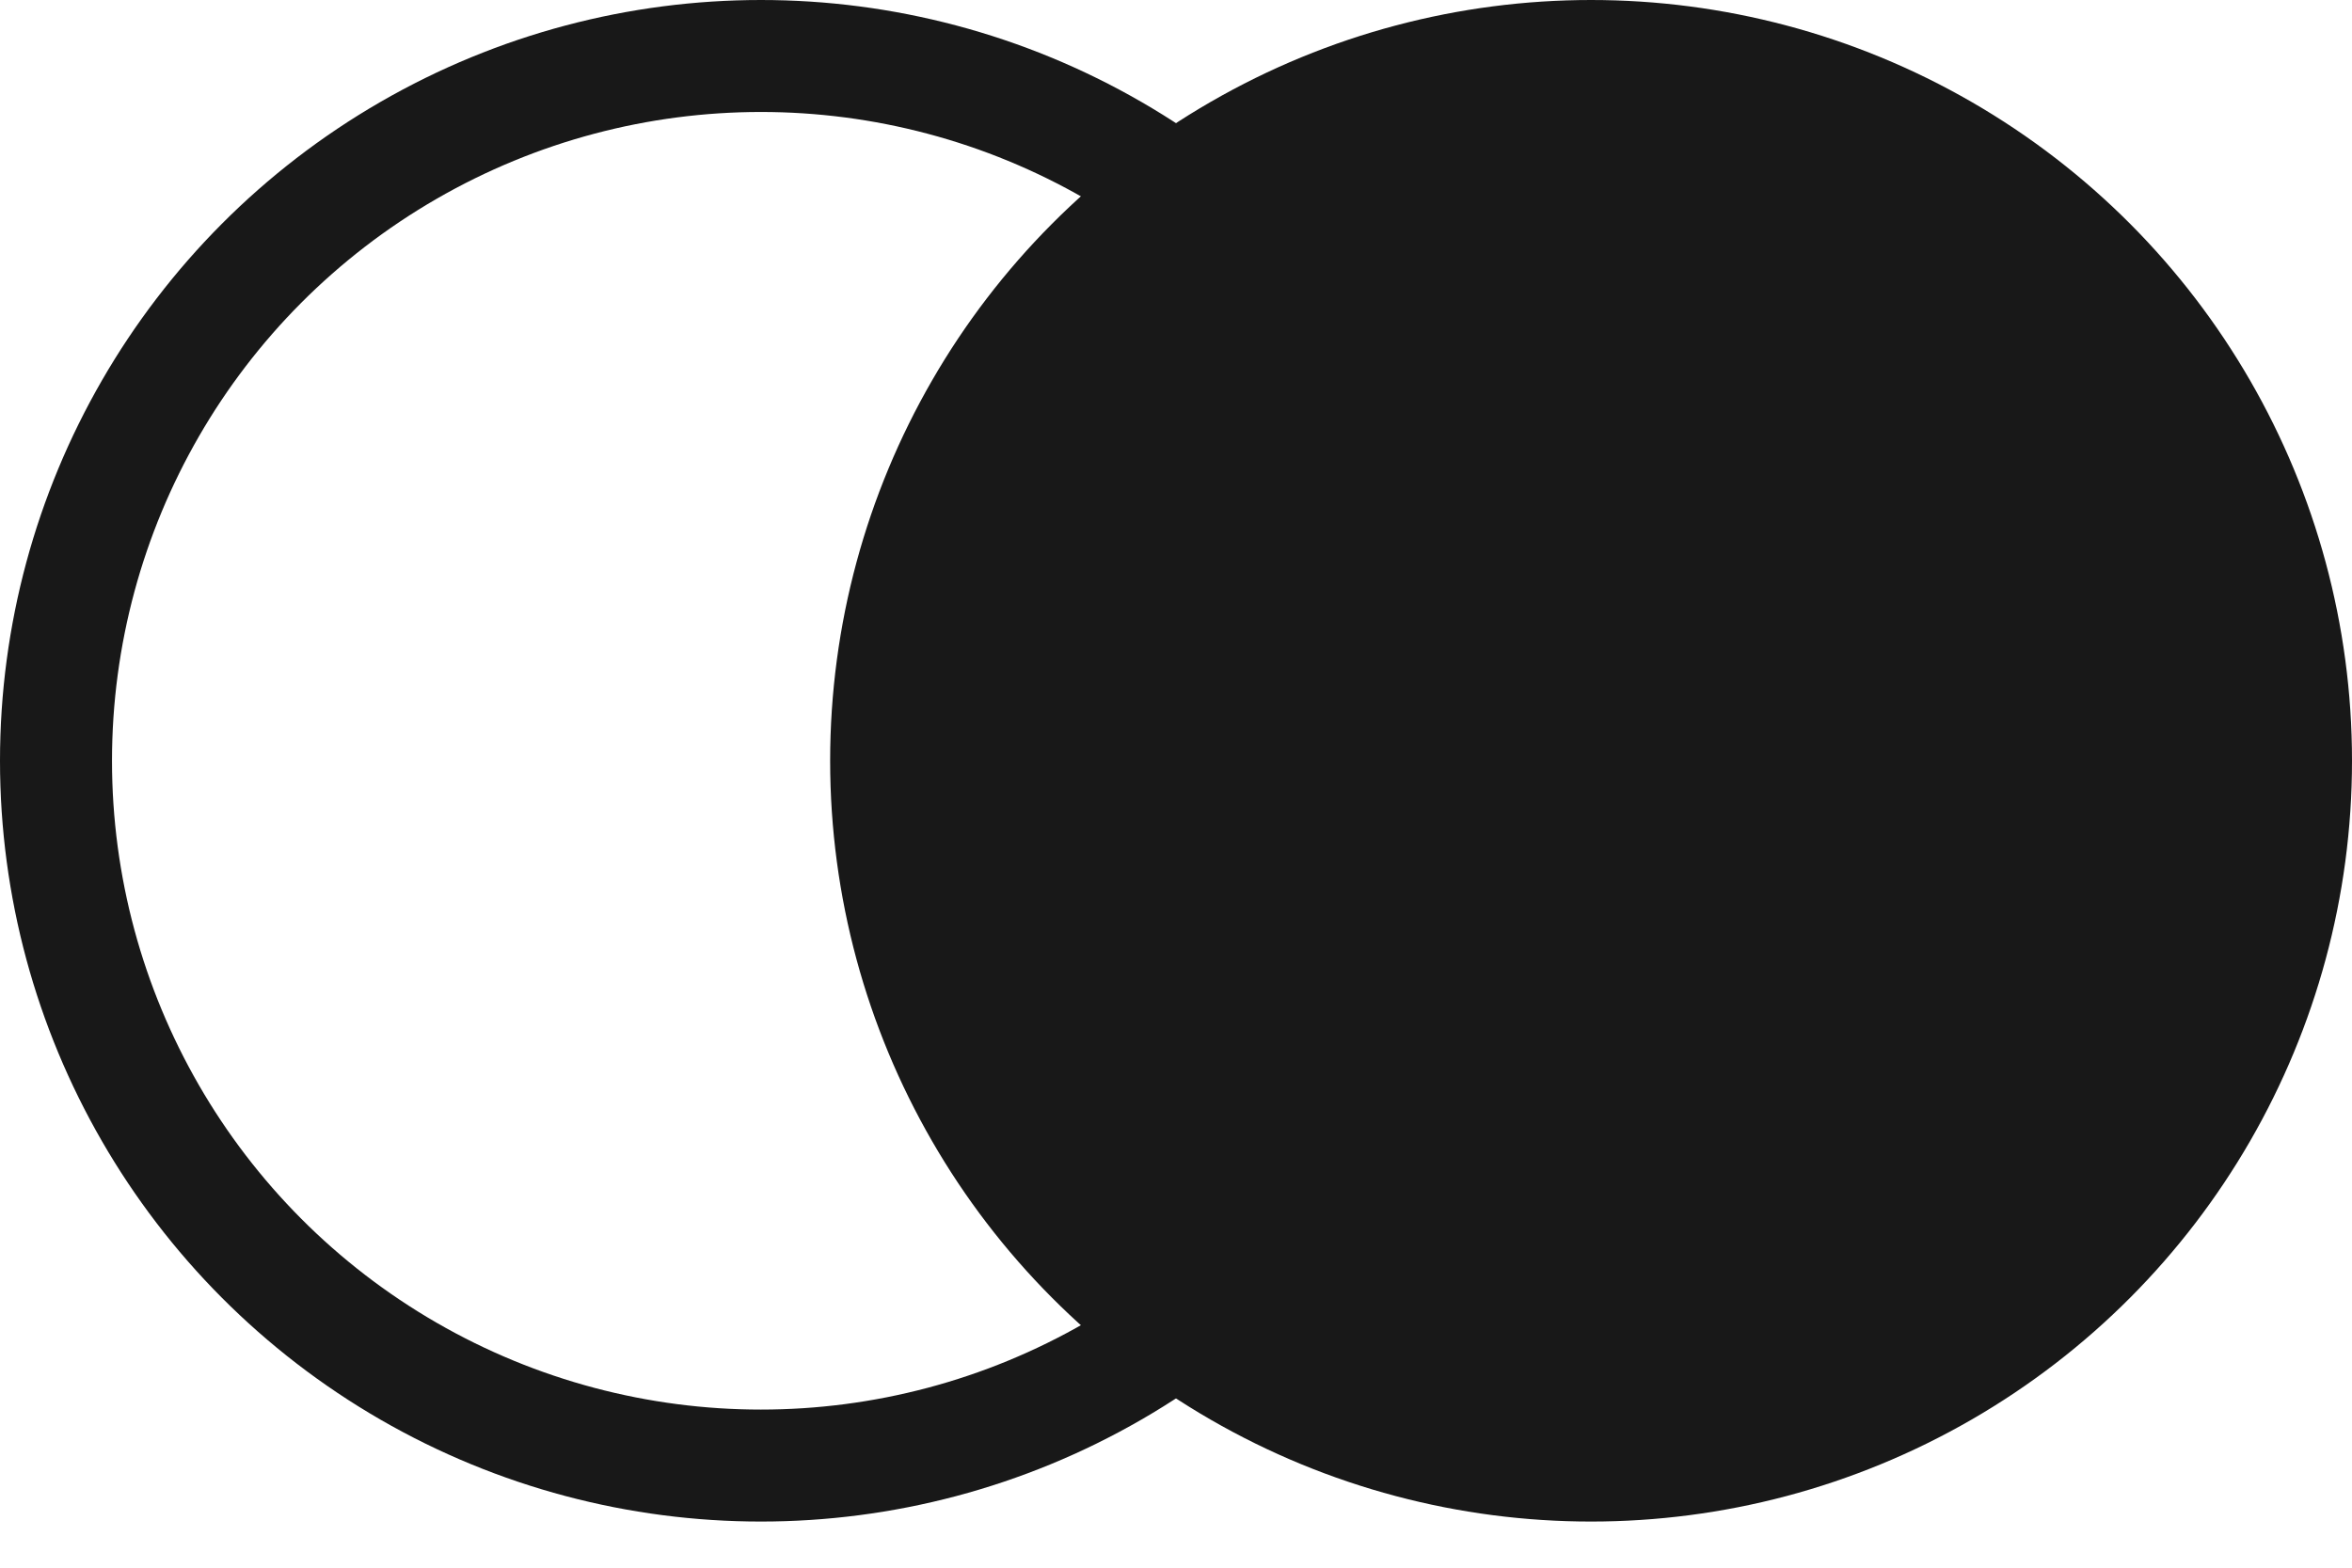
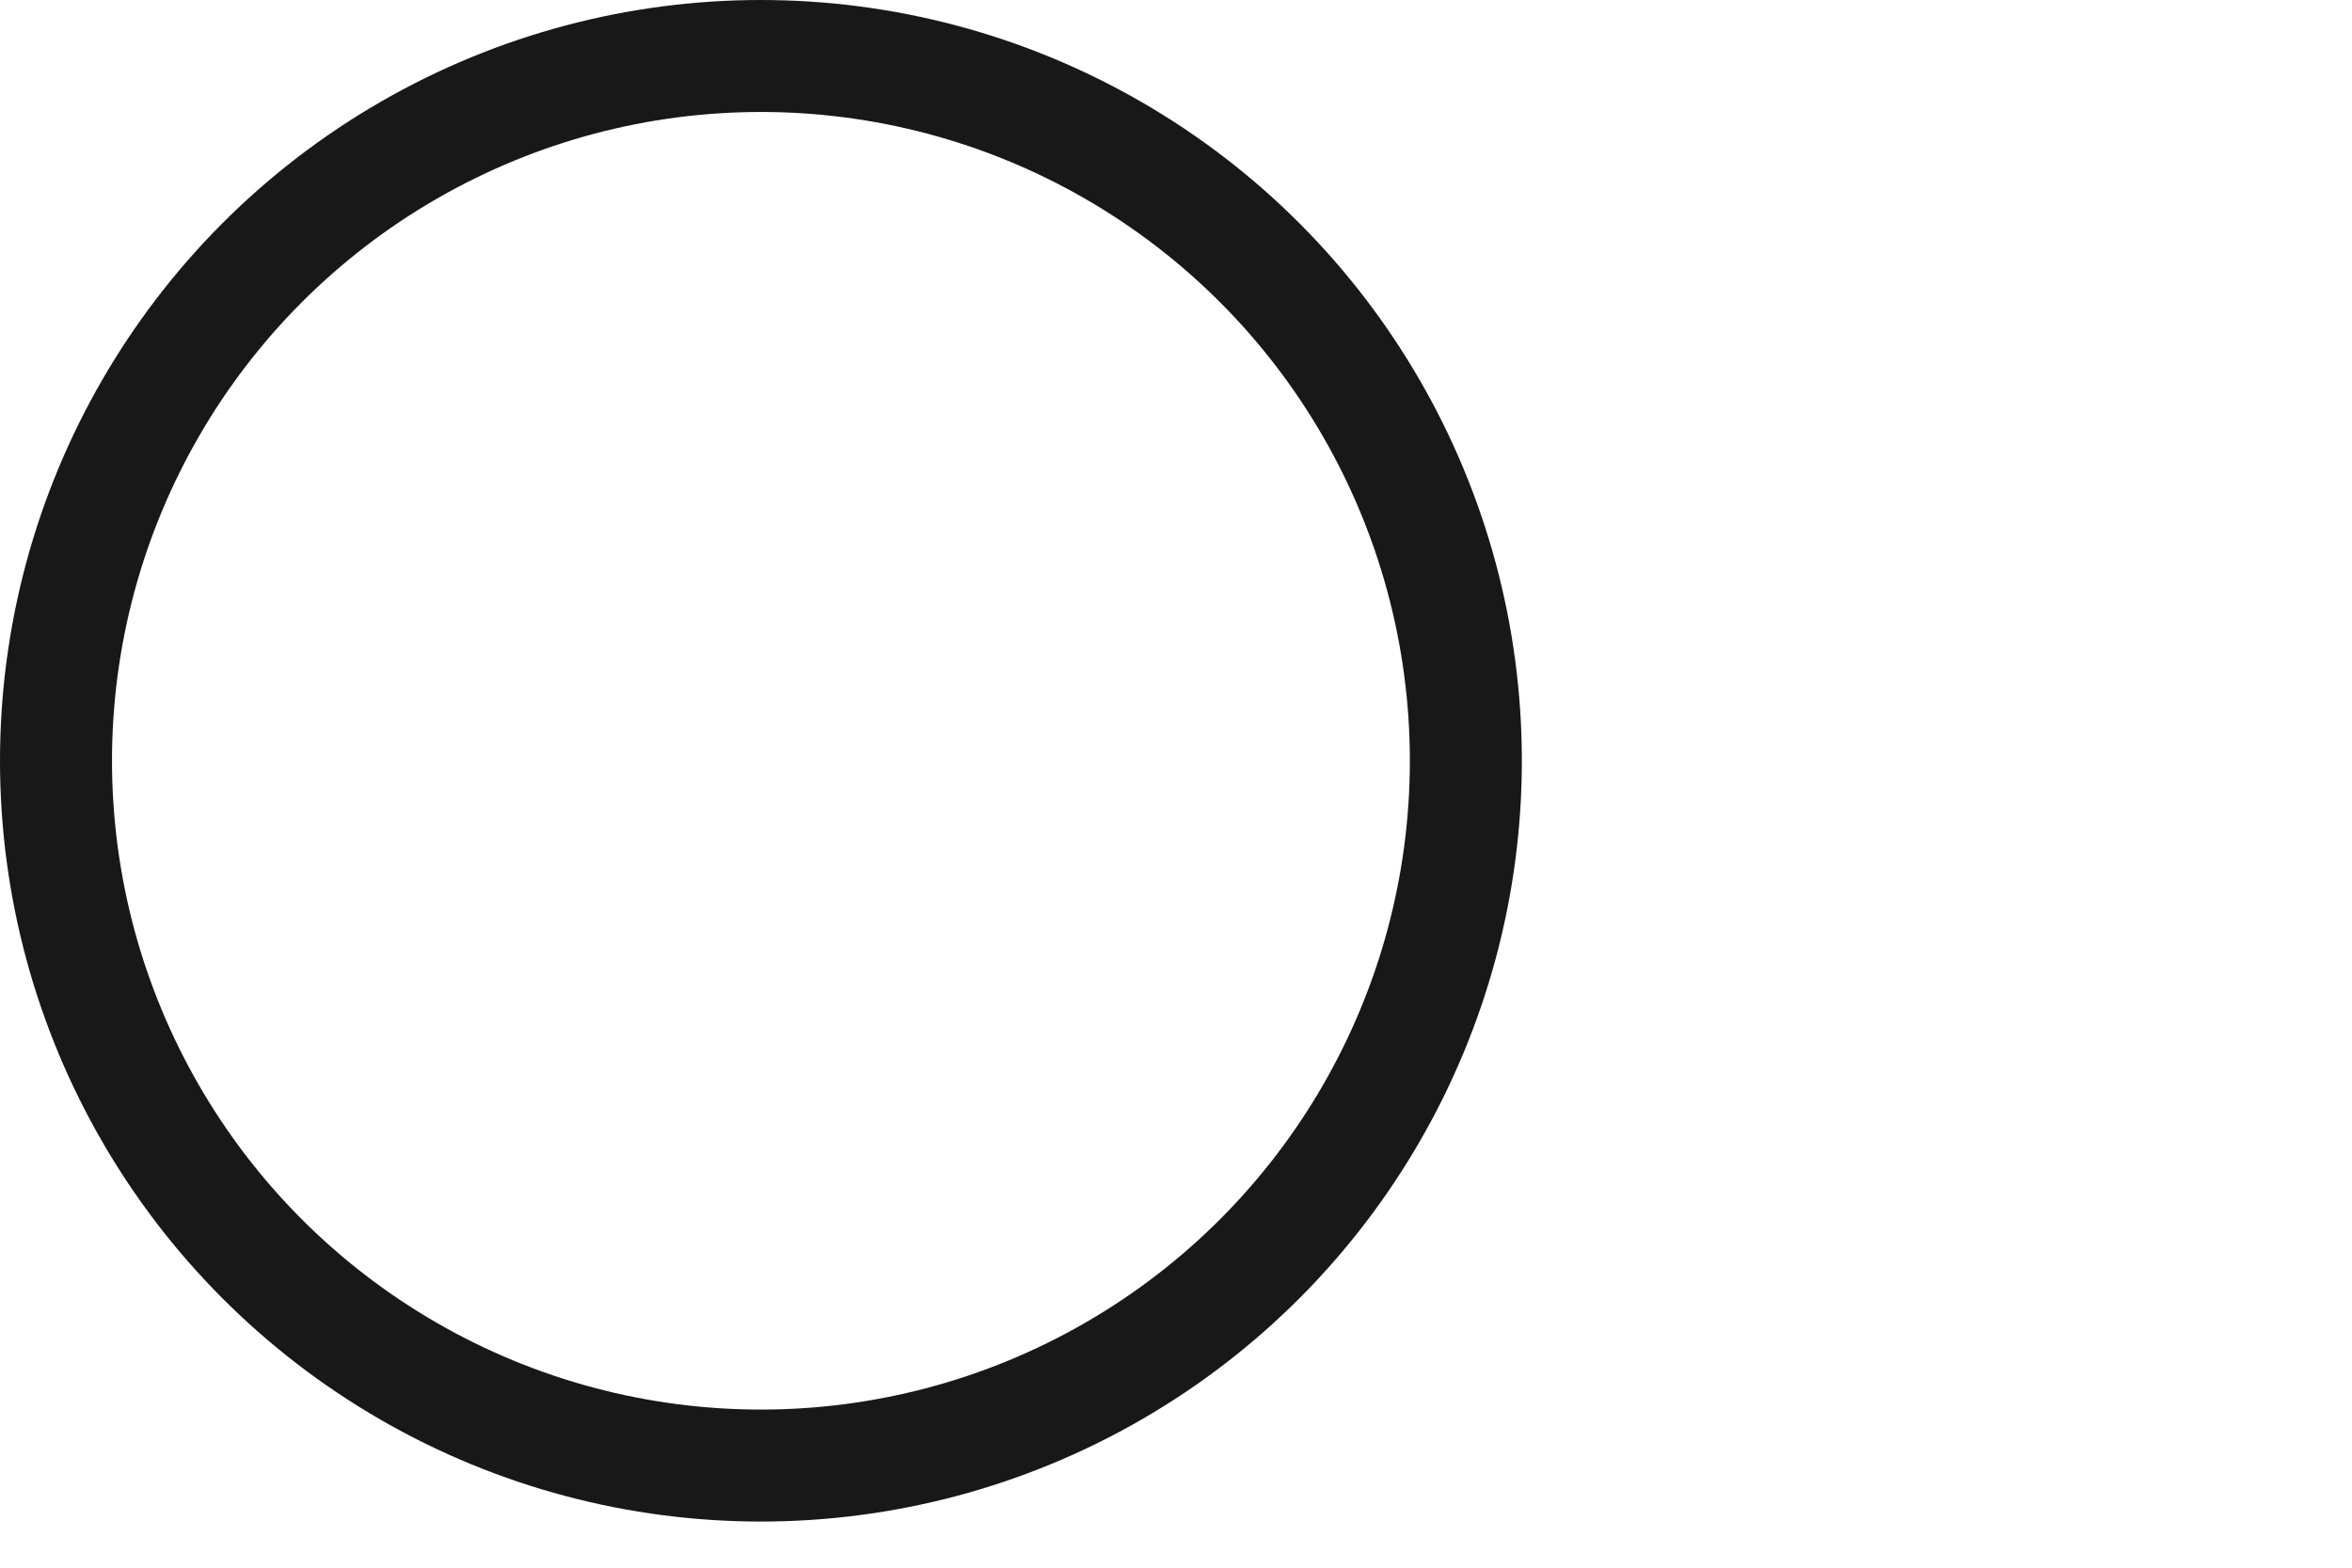
<svg xmlns="http://www.w3.org/2000/svg" width="21" height="14" viewBox="0 0 21 14" fill="none">
  <circle cx="6.794" cy="6.794" r="6.294" stroke="#181818" />
-   <circle cx="14.206" cy="6.794" r="6.294" fill="#181818" stroke="#181818" />
</svg>